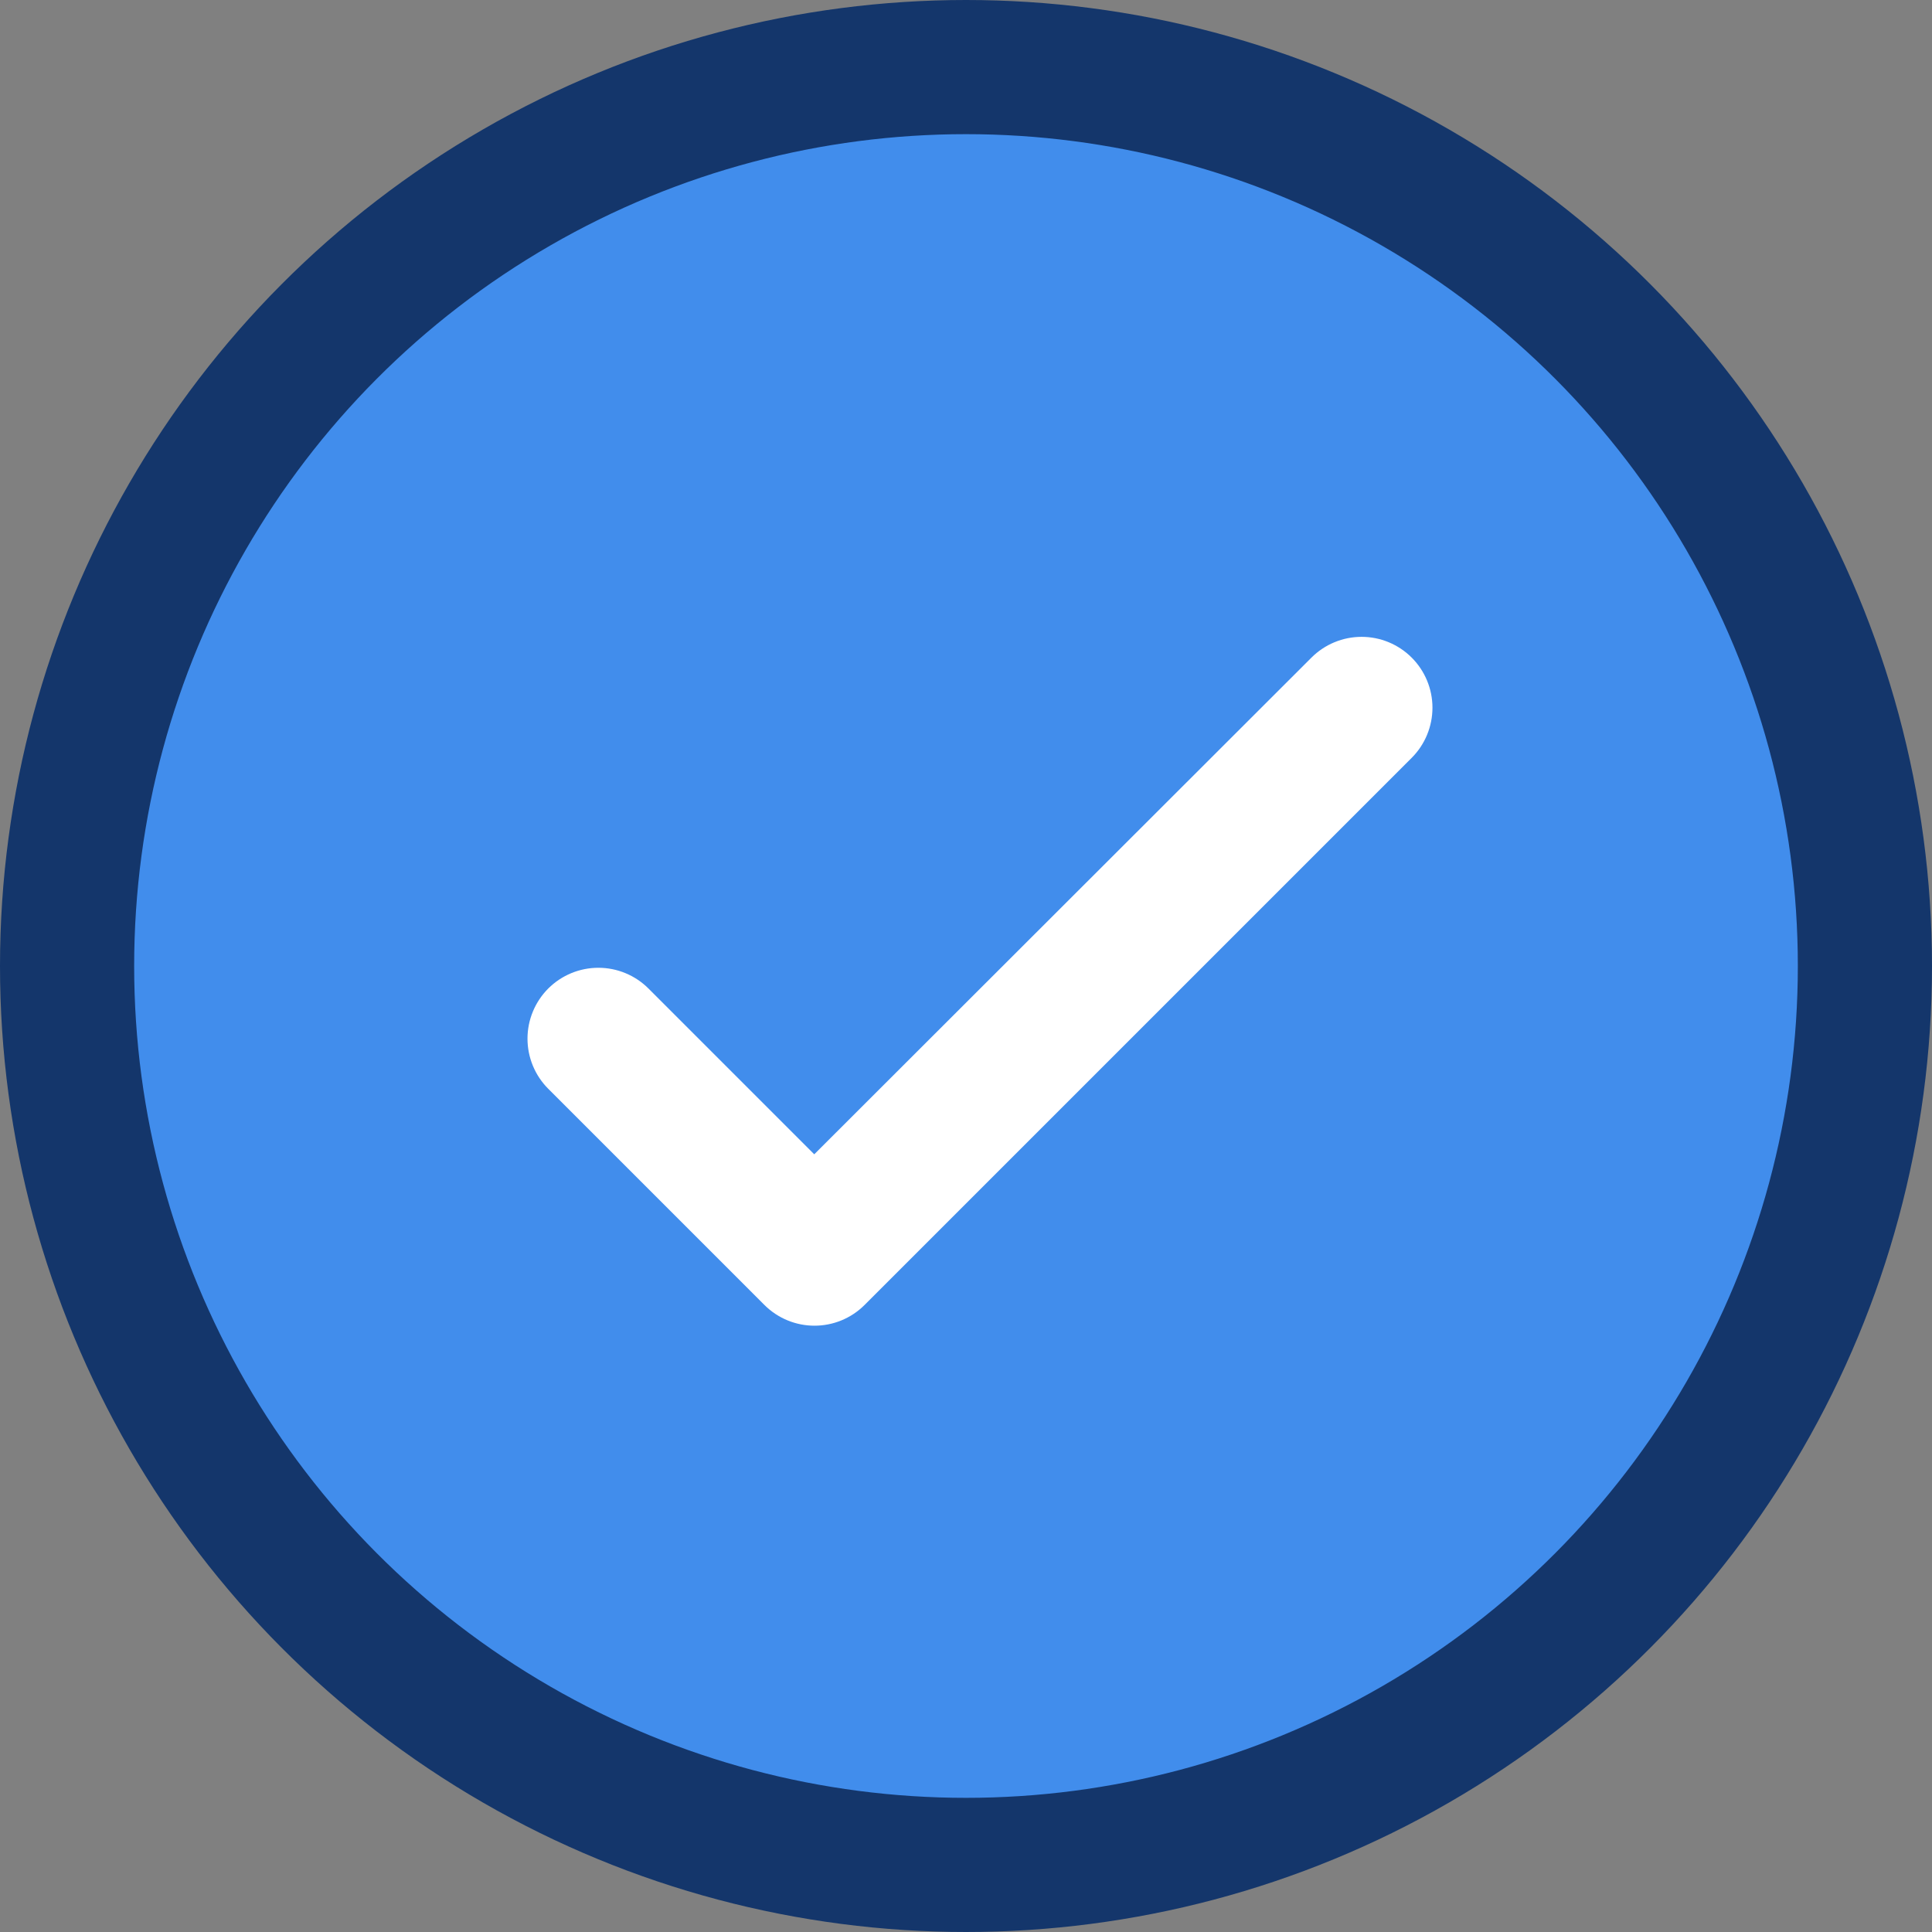
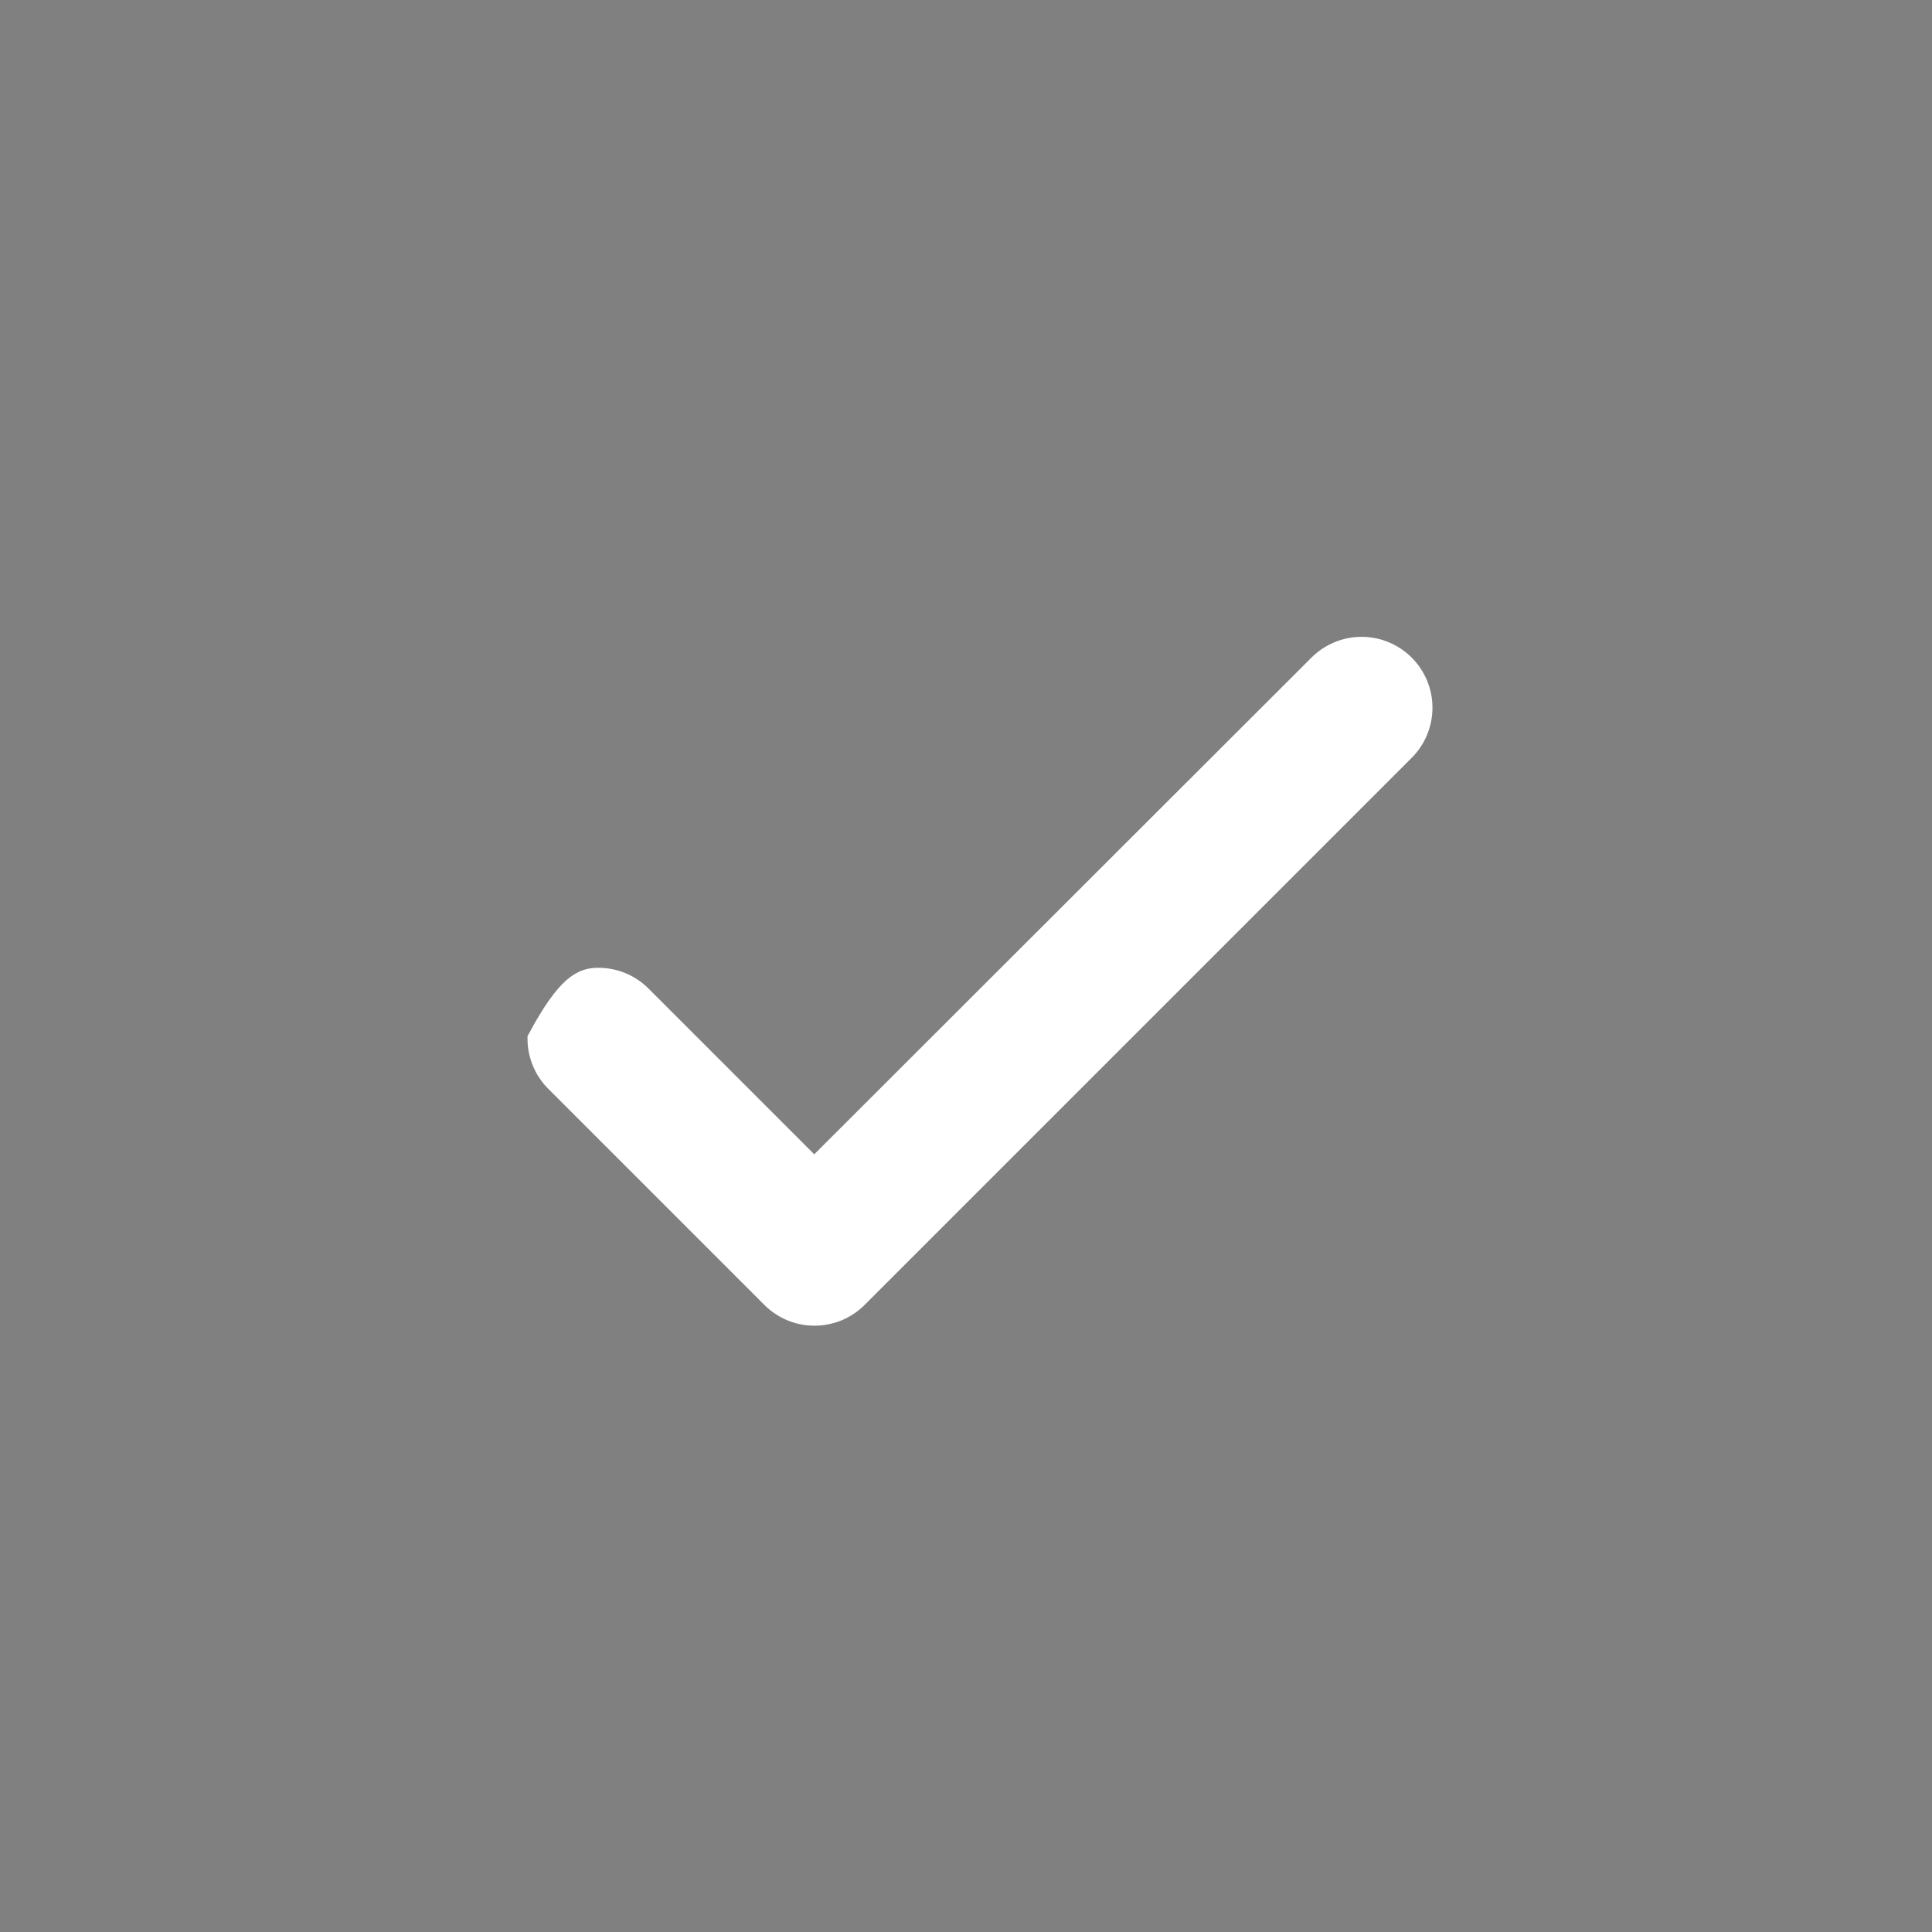
<svg xmlns="http://www.w3.org/2000/svg" width="100" height="100" viewBox="0 0 100 100" fill="none">
  <rect x="0" y="0" width="100" height="100" fill="#808080" stroke="none" />
-   <circle cx="50" cy="50" r="46.528" fill="#418DEC" stroke="#14366B" stroke-width="6.944" />
-   <path d="M70.476 33.463C71.316 33.463 72.122 33.797 72.716 34.391C73.31 34.985 73.644 35.791 73.644 36.632C73.643 37.472 73.31 38.278 72.716 38.872L44.399 67.189C43.16 68.427 41.157 68.427 39.918 67.189L28.73 56.001C28.436 55.707 28.203 55.357 28.044 54.973C27.885 54.588 27.803 54.177 27.803 53.761C27.803 52.921 28.137 52.115 28.73 51.52C29.325 50.926 30.131 50.592 30.972 50.592C31.812 50.592 32.618 50.926 33.212 51.52L42.145 60.454L68.235 34.391C68.829 33.797 69.635 33.463 70.476 33.463Z" fill="white" stroke="white" />
+   <path d="M70.476 33.463C71.316 33.463 72.122 33.797 72.716 34.391C73.31 34.985 73.644 35.791 73.644 36.632C73.643 37.472 73.31 38.278 72.716 38.872L44.399 67.189C43.16 68.427 41.157 68.427 39.918 67.189L28.73 56.001C28.436 55.707 28.203 55.357 28.044 54.973C27.885 54.588 27.803 54.177 27.803 53.761C29.325 50.926 30.131 50.592 30.972 50.592C31.812 50.592 32.618 50.926 33.212 51.52L42.145 60.454L68.235 34.391C68.829 33.797 69.635 33.463 70.476 33.463Z" fill="white" stroke="white" />
</svg>